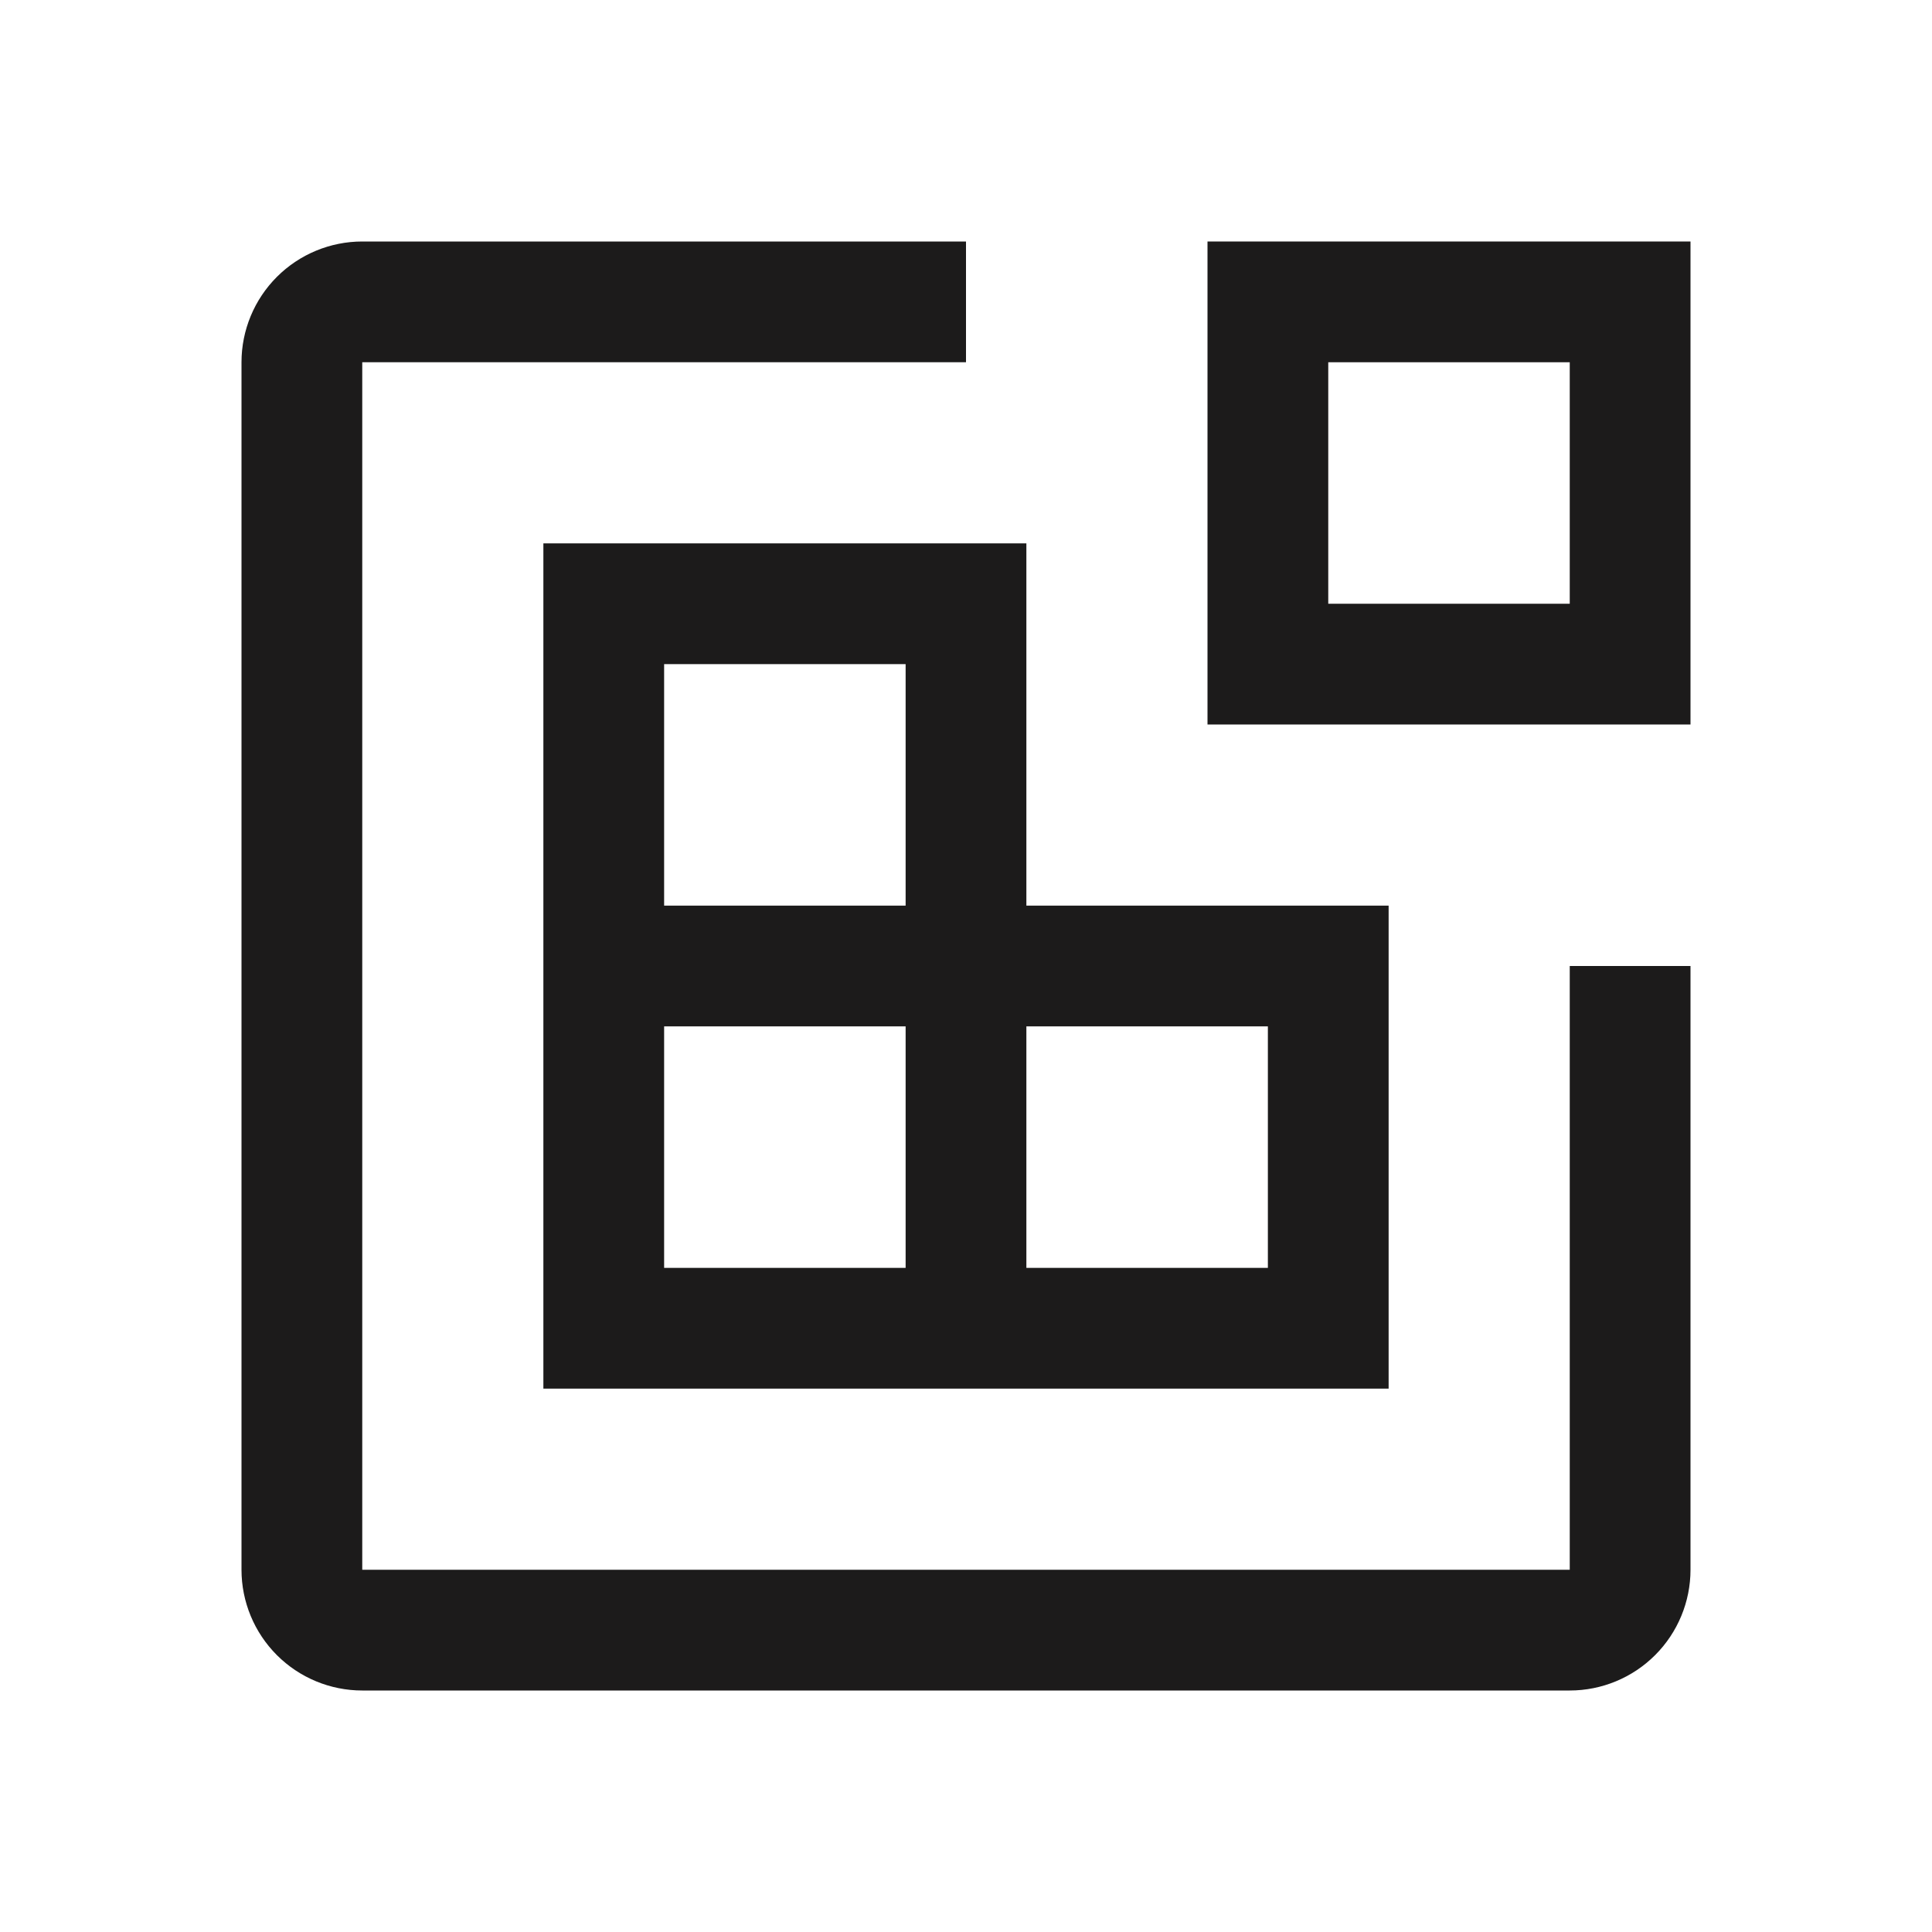
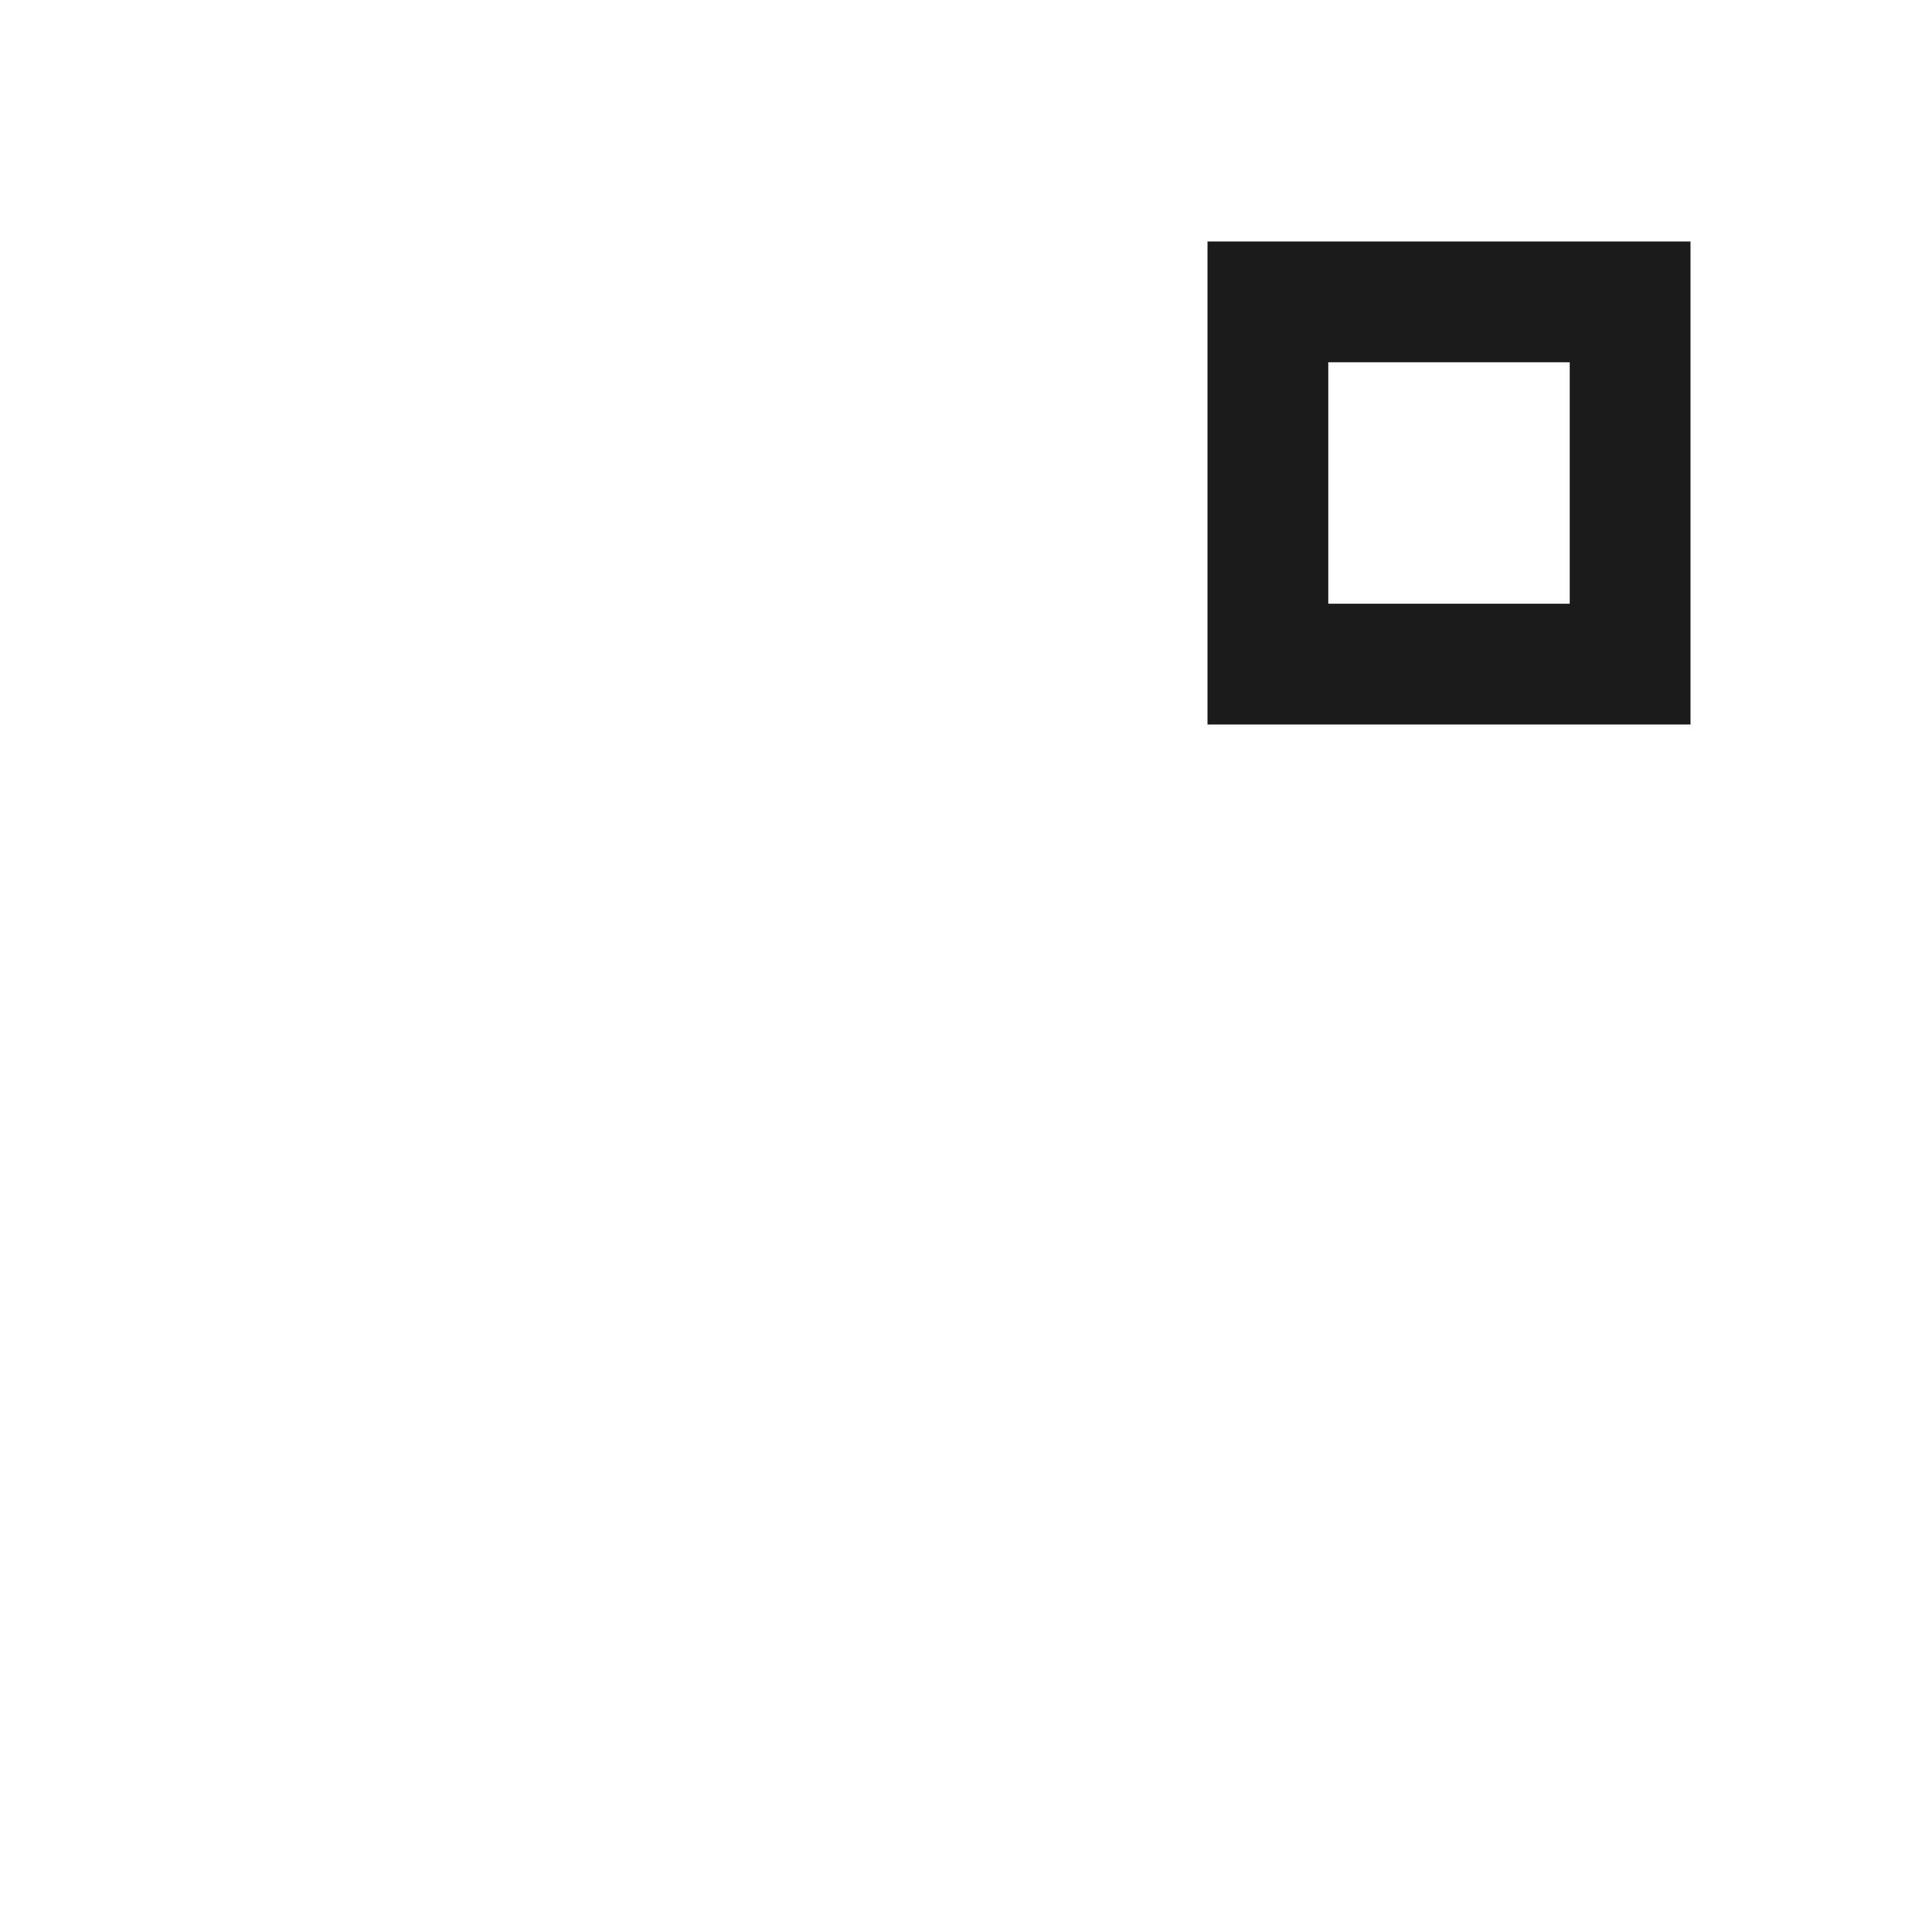
<svg xmlns="http://www.w3.org/2000/svg" width="32" height="32" viewBox="0 0 32 32" fill="none">
  <path d="M28 12H20V4H28V12ZM22 10H26V6H22V10Z" fill="#1C1B1B" />
-   <path d="M17 15V9H9V23H23V15H17ZM11 11H15V15H11V11ZM15 21H11V17H15V21ZM21 21H17V17H21V21Z" fill="#1C1B1B" />
-   <path d="M26 28H6C5.47 28 4.961 27.789 4.586 27.414C4.211 27.039 4 26.53 4 26V6C4 5.47 4.211 4.961 4.586 4.586C4.961 4.211 5.47 4 6 4H16V6H6V26H26V16H28V26C28 26.53 27.789 27.039 27.414 27.414C27.039 27.789 26.53 28 26 28Z" fill="#1C1B1B" />
</svg>